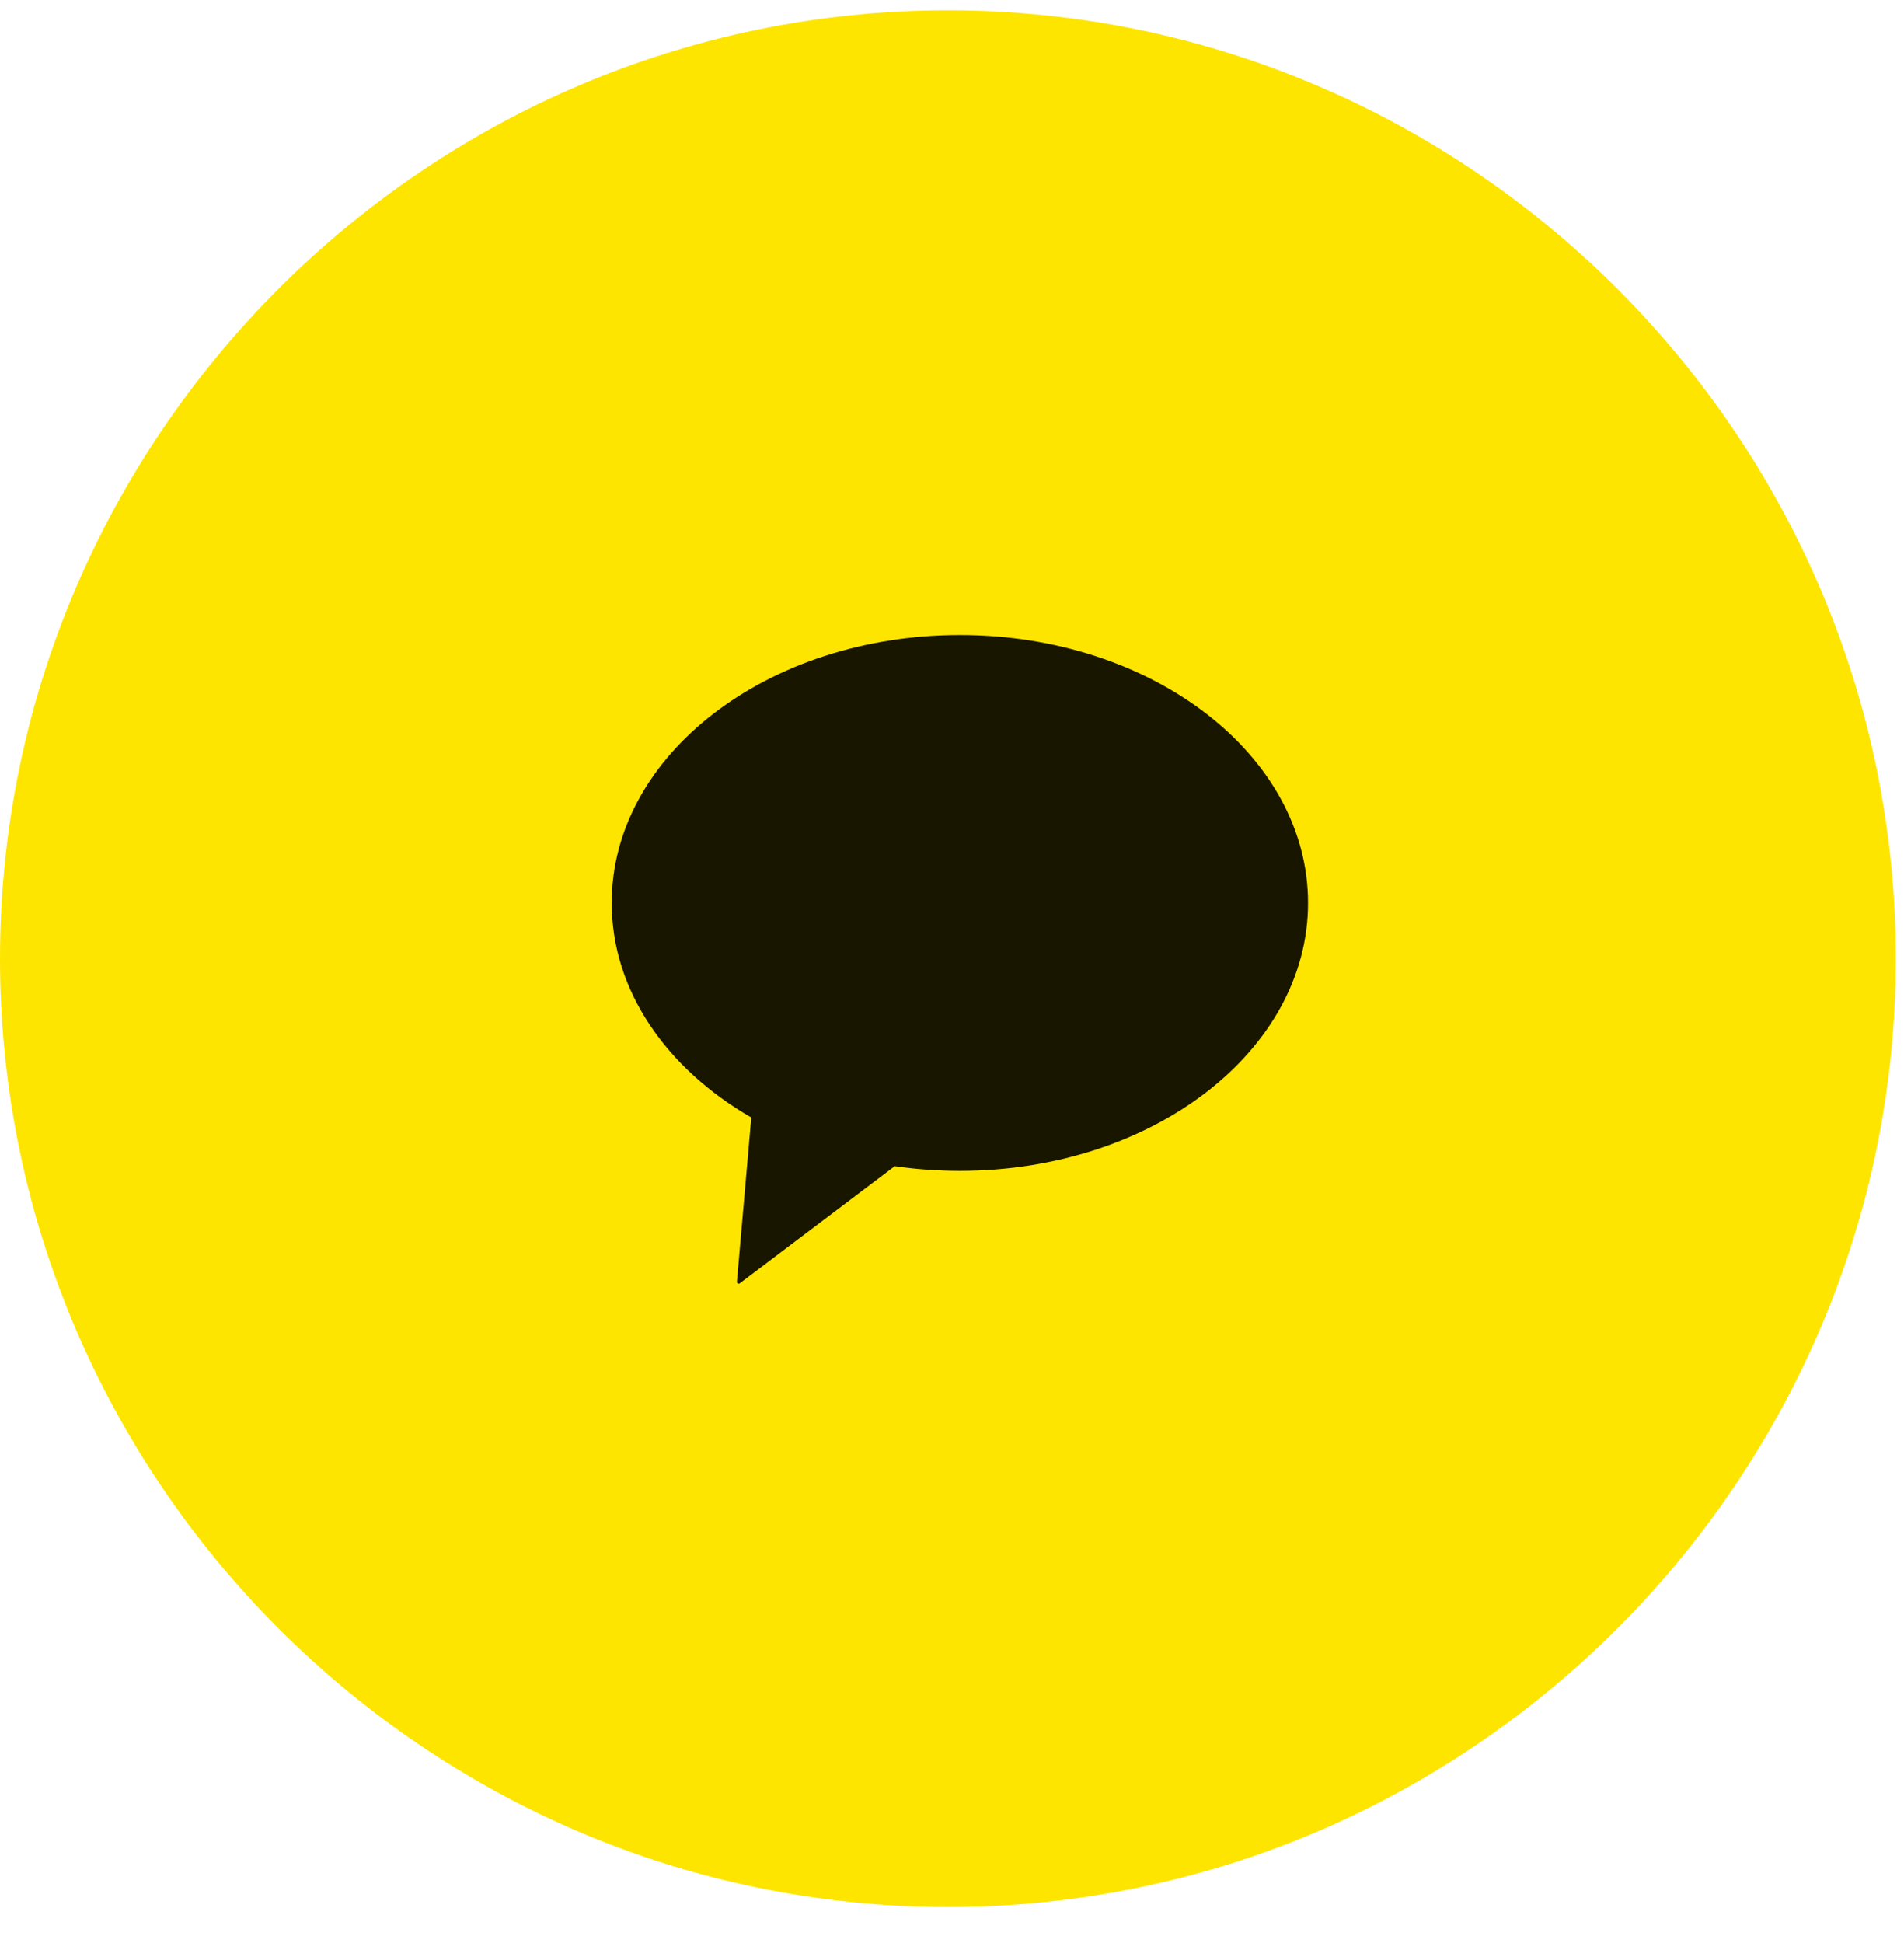
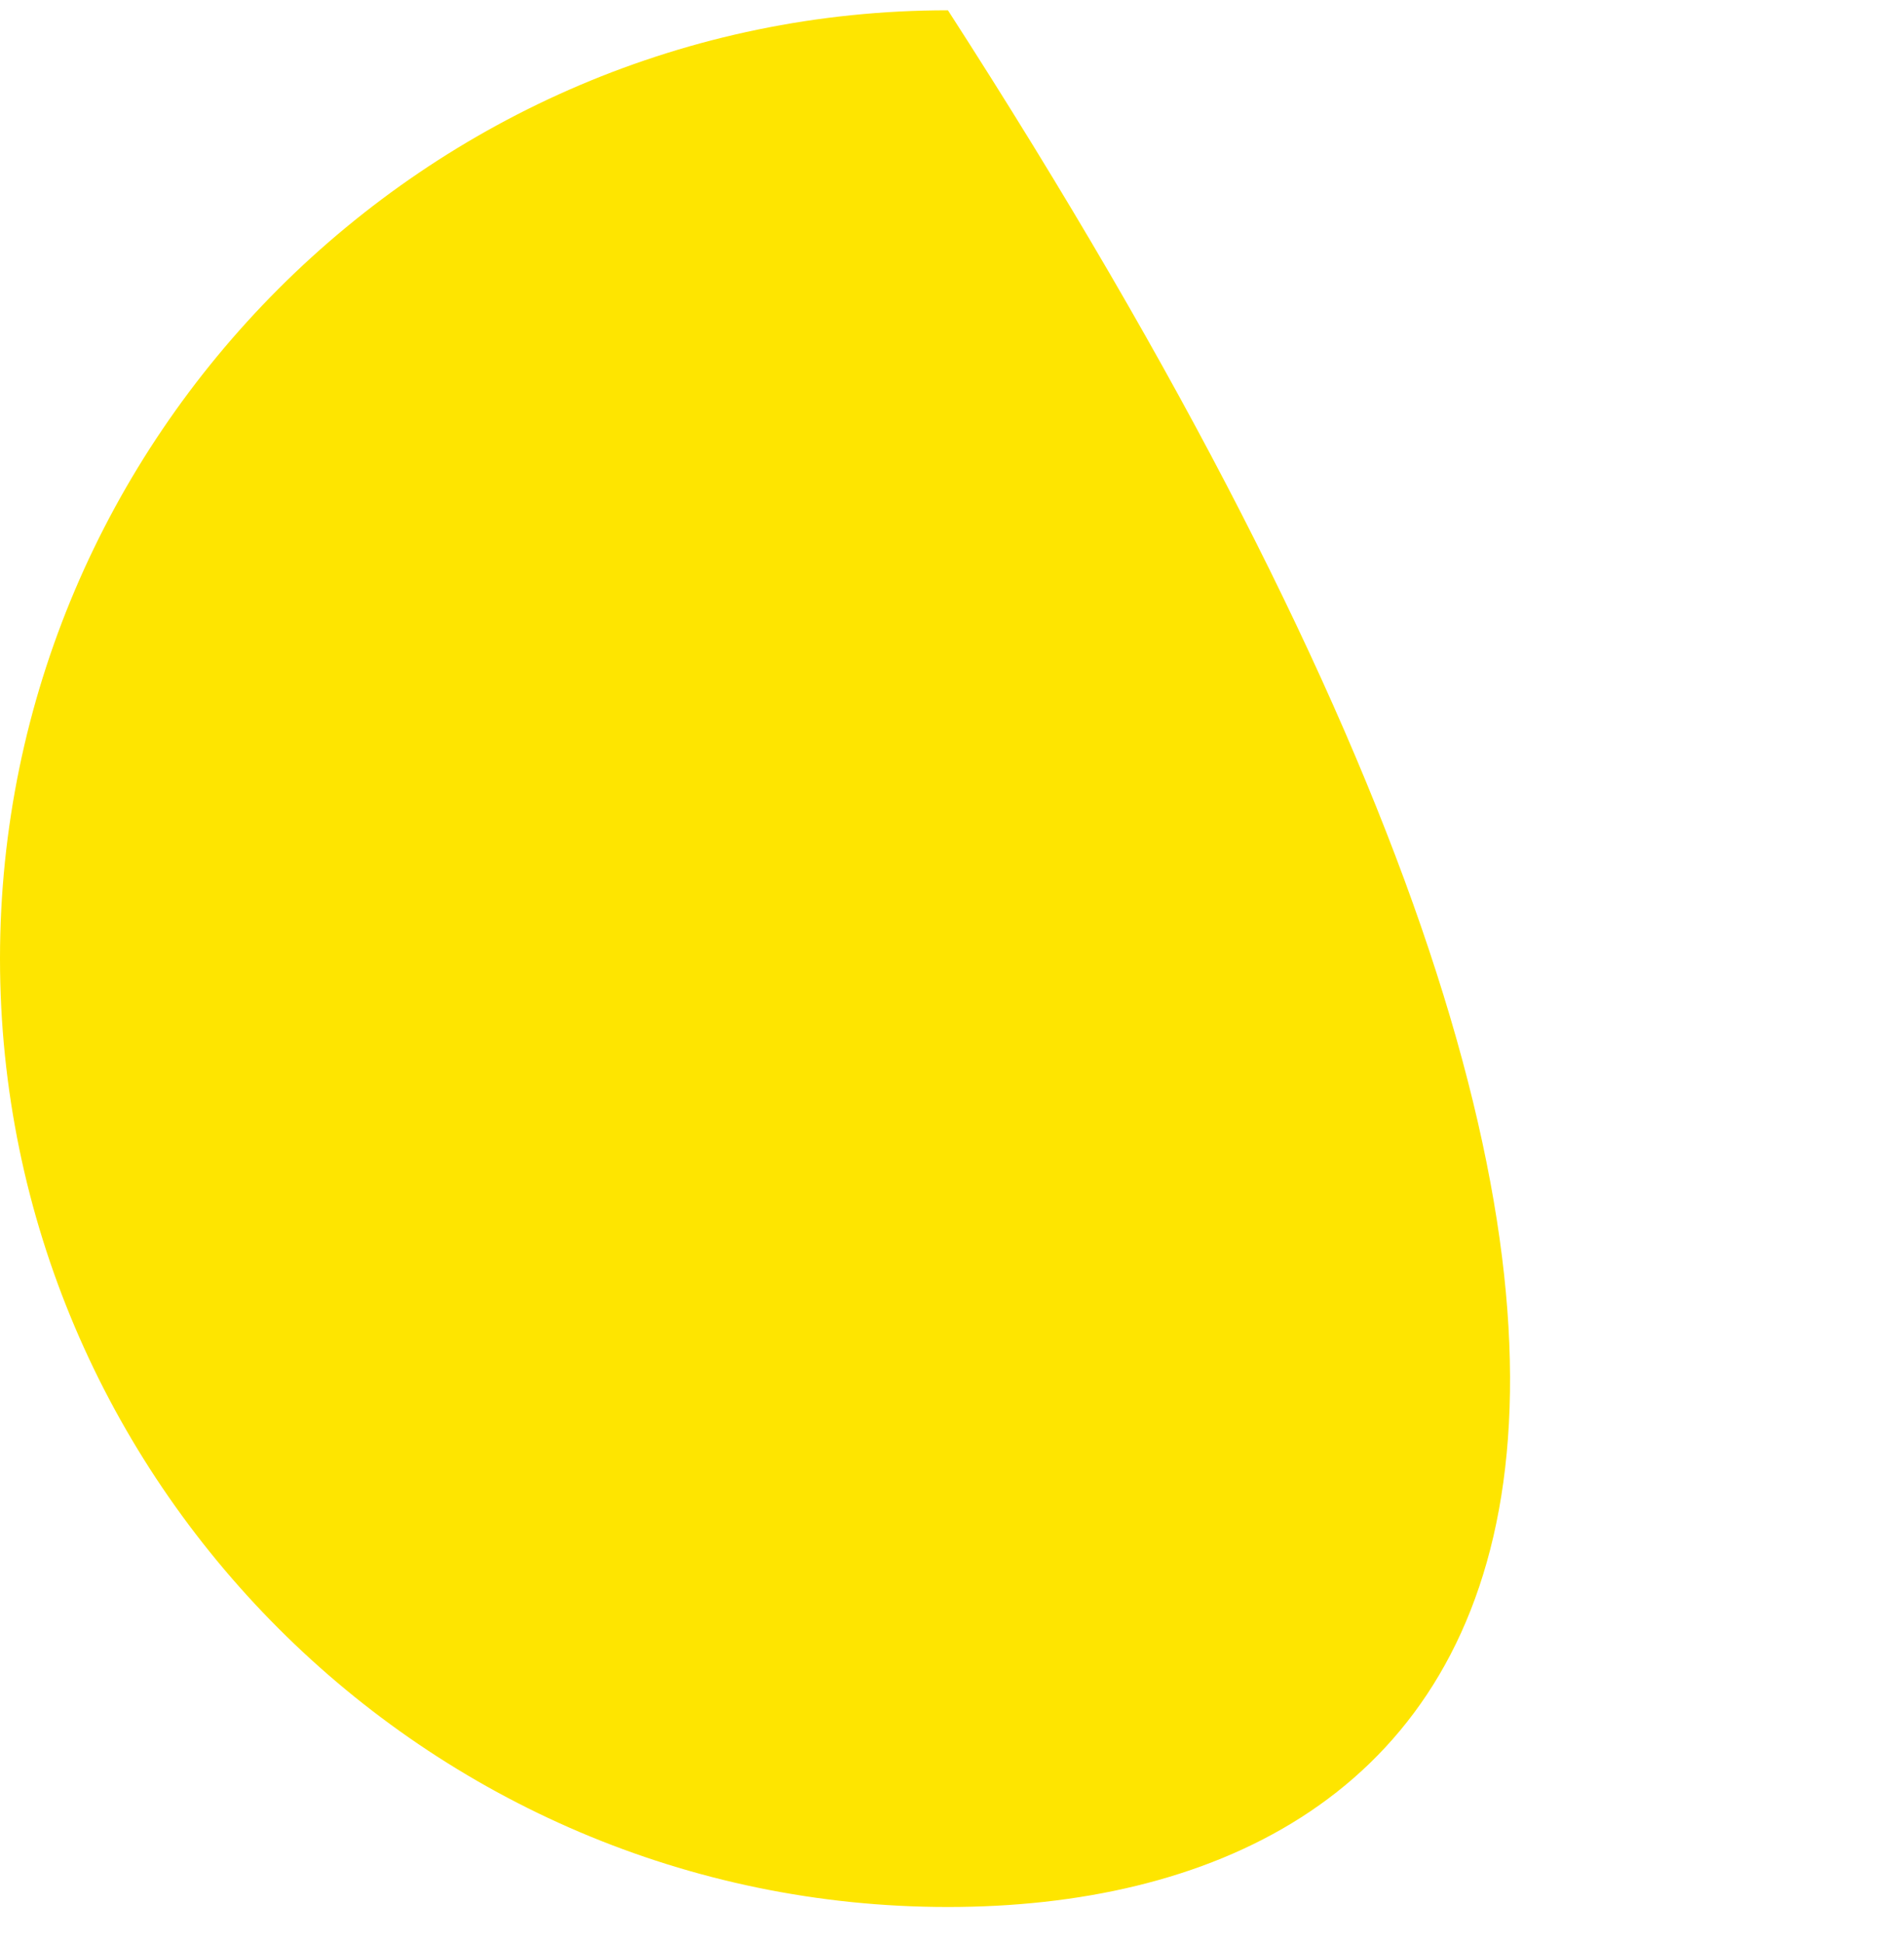
<svg xmlns="http://www.w3.org/2000/svg" width="50" height="51" viewBox="0 0 50 51" fill="none">
  <g clip-path="url(#clip0_5294_7844)">
-     <path d="M24.893 50.055C11.202 50.055 0 38.853 0 25.162C0 11.471 11.202 0.27 24.893 0.27C38.584 0.27 49.786 11.471 49.786 25.162C49.786 38.853 38.584 50.055 24.893 50.055Z" fill="#FEE500" />
-     <path fill-rule="evenodd" clip-rule="evenodd" d="M25.207 30.733C30.256 30.733 34.35 27.585 34.35 23.701C34.35 19.817 30.256 16.668 25.207 16.668C20.158 16.668 16.064 19.817 16.064 23.701C16.064 26.004 17.504 28.049 19.729 29.332L19.352 33.643C19.348 33.684 19.394 33.709 19.427 33.685L23.496 30.61C24.05 30.691 24.622 30.733 25.207 30.733Z" fill="#191600" />
+     <path d="M24.893 50.055C11.202 50.055 0 38.853 0 25.162C0 11.471 11.202 0.27 24.893 0.27C49.786 38.853 38.584 50.055 24.893 50.055Z" fill="#FEE500" />
  </g>
  <defs>
    <clipPath id="clip0_5294_7844">
      <rect width="49.786" height="49.786" fill="white" transform="translate(0 0.268)" />
    </clipPath>
  </defs>
</svg>